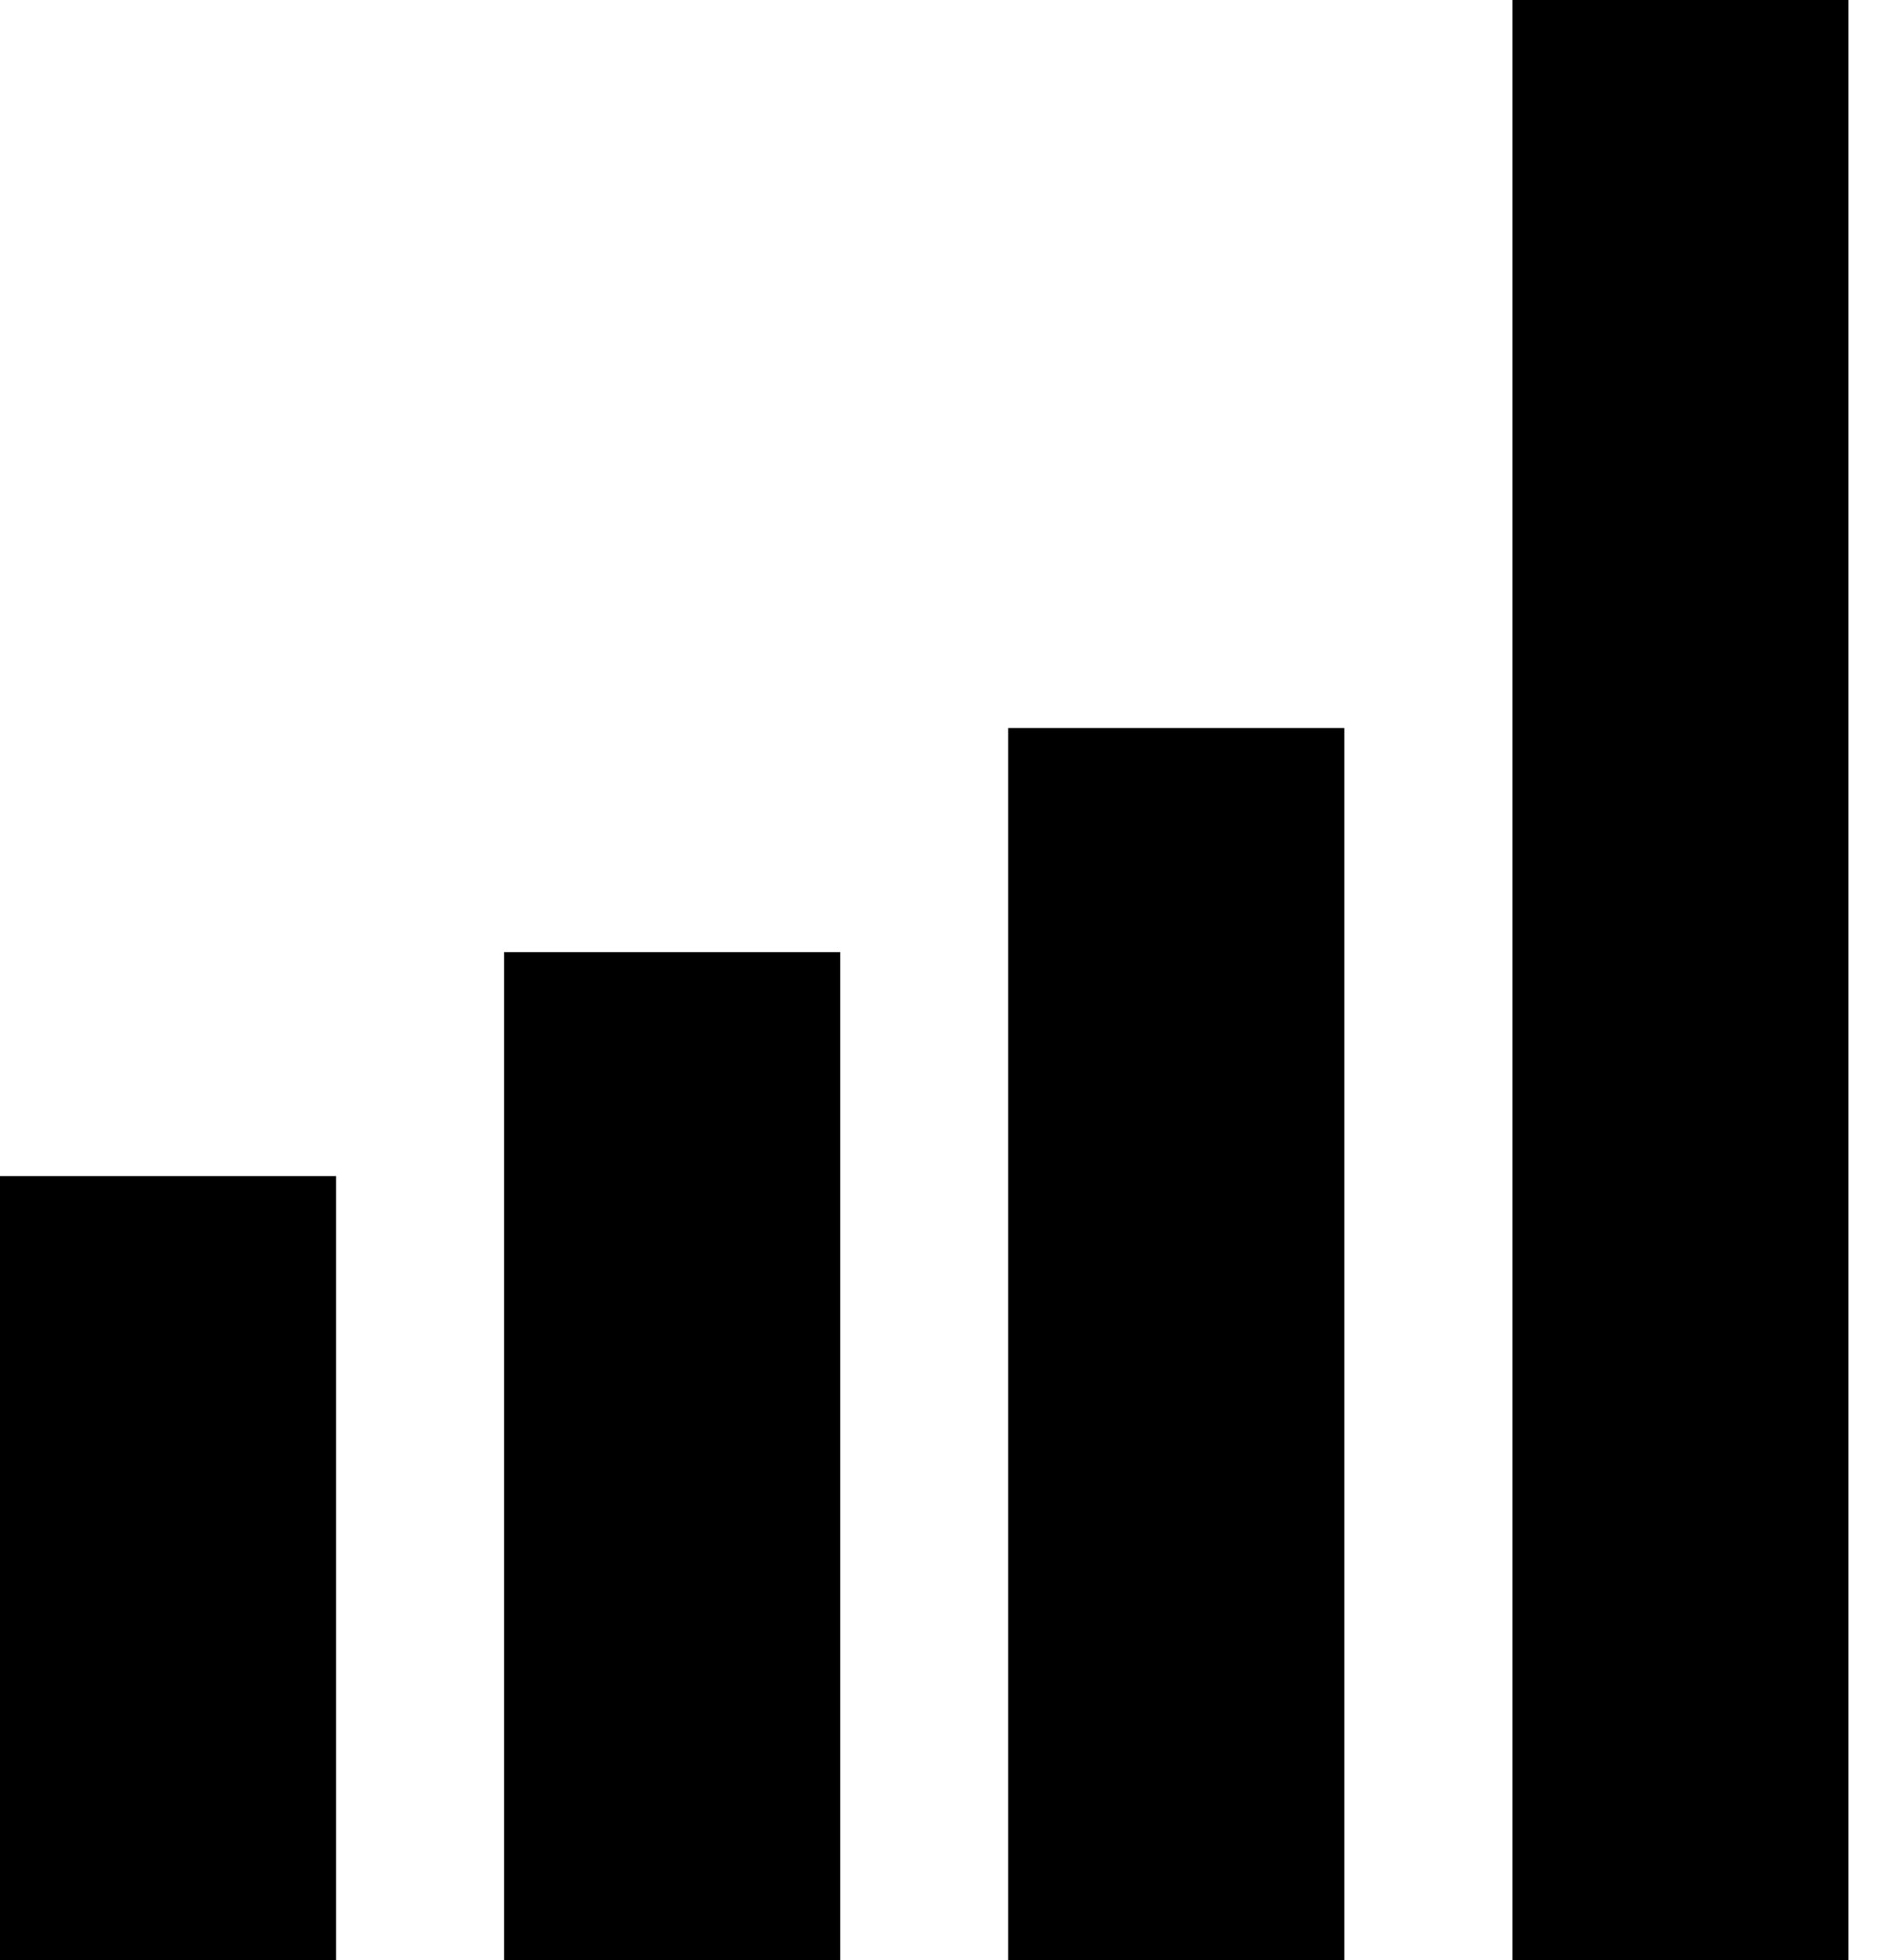
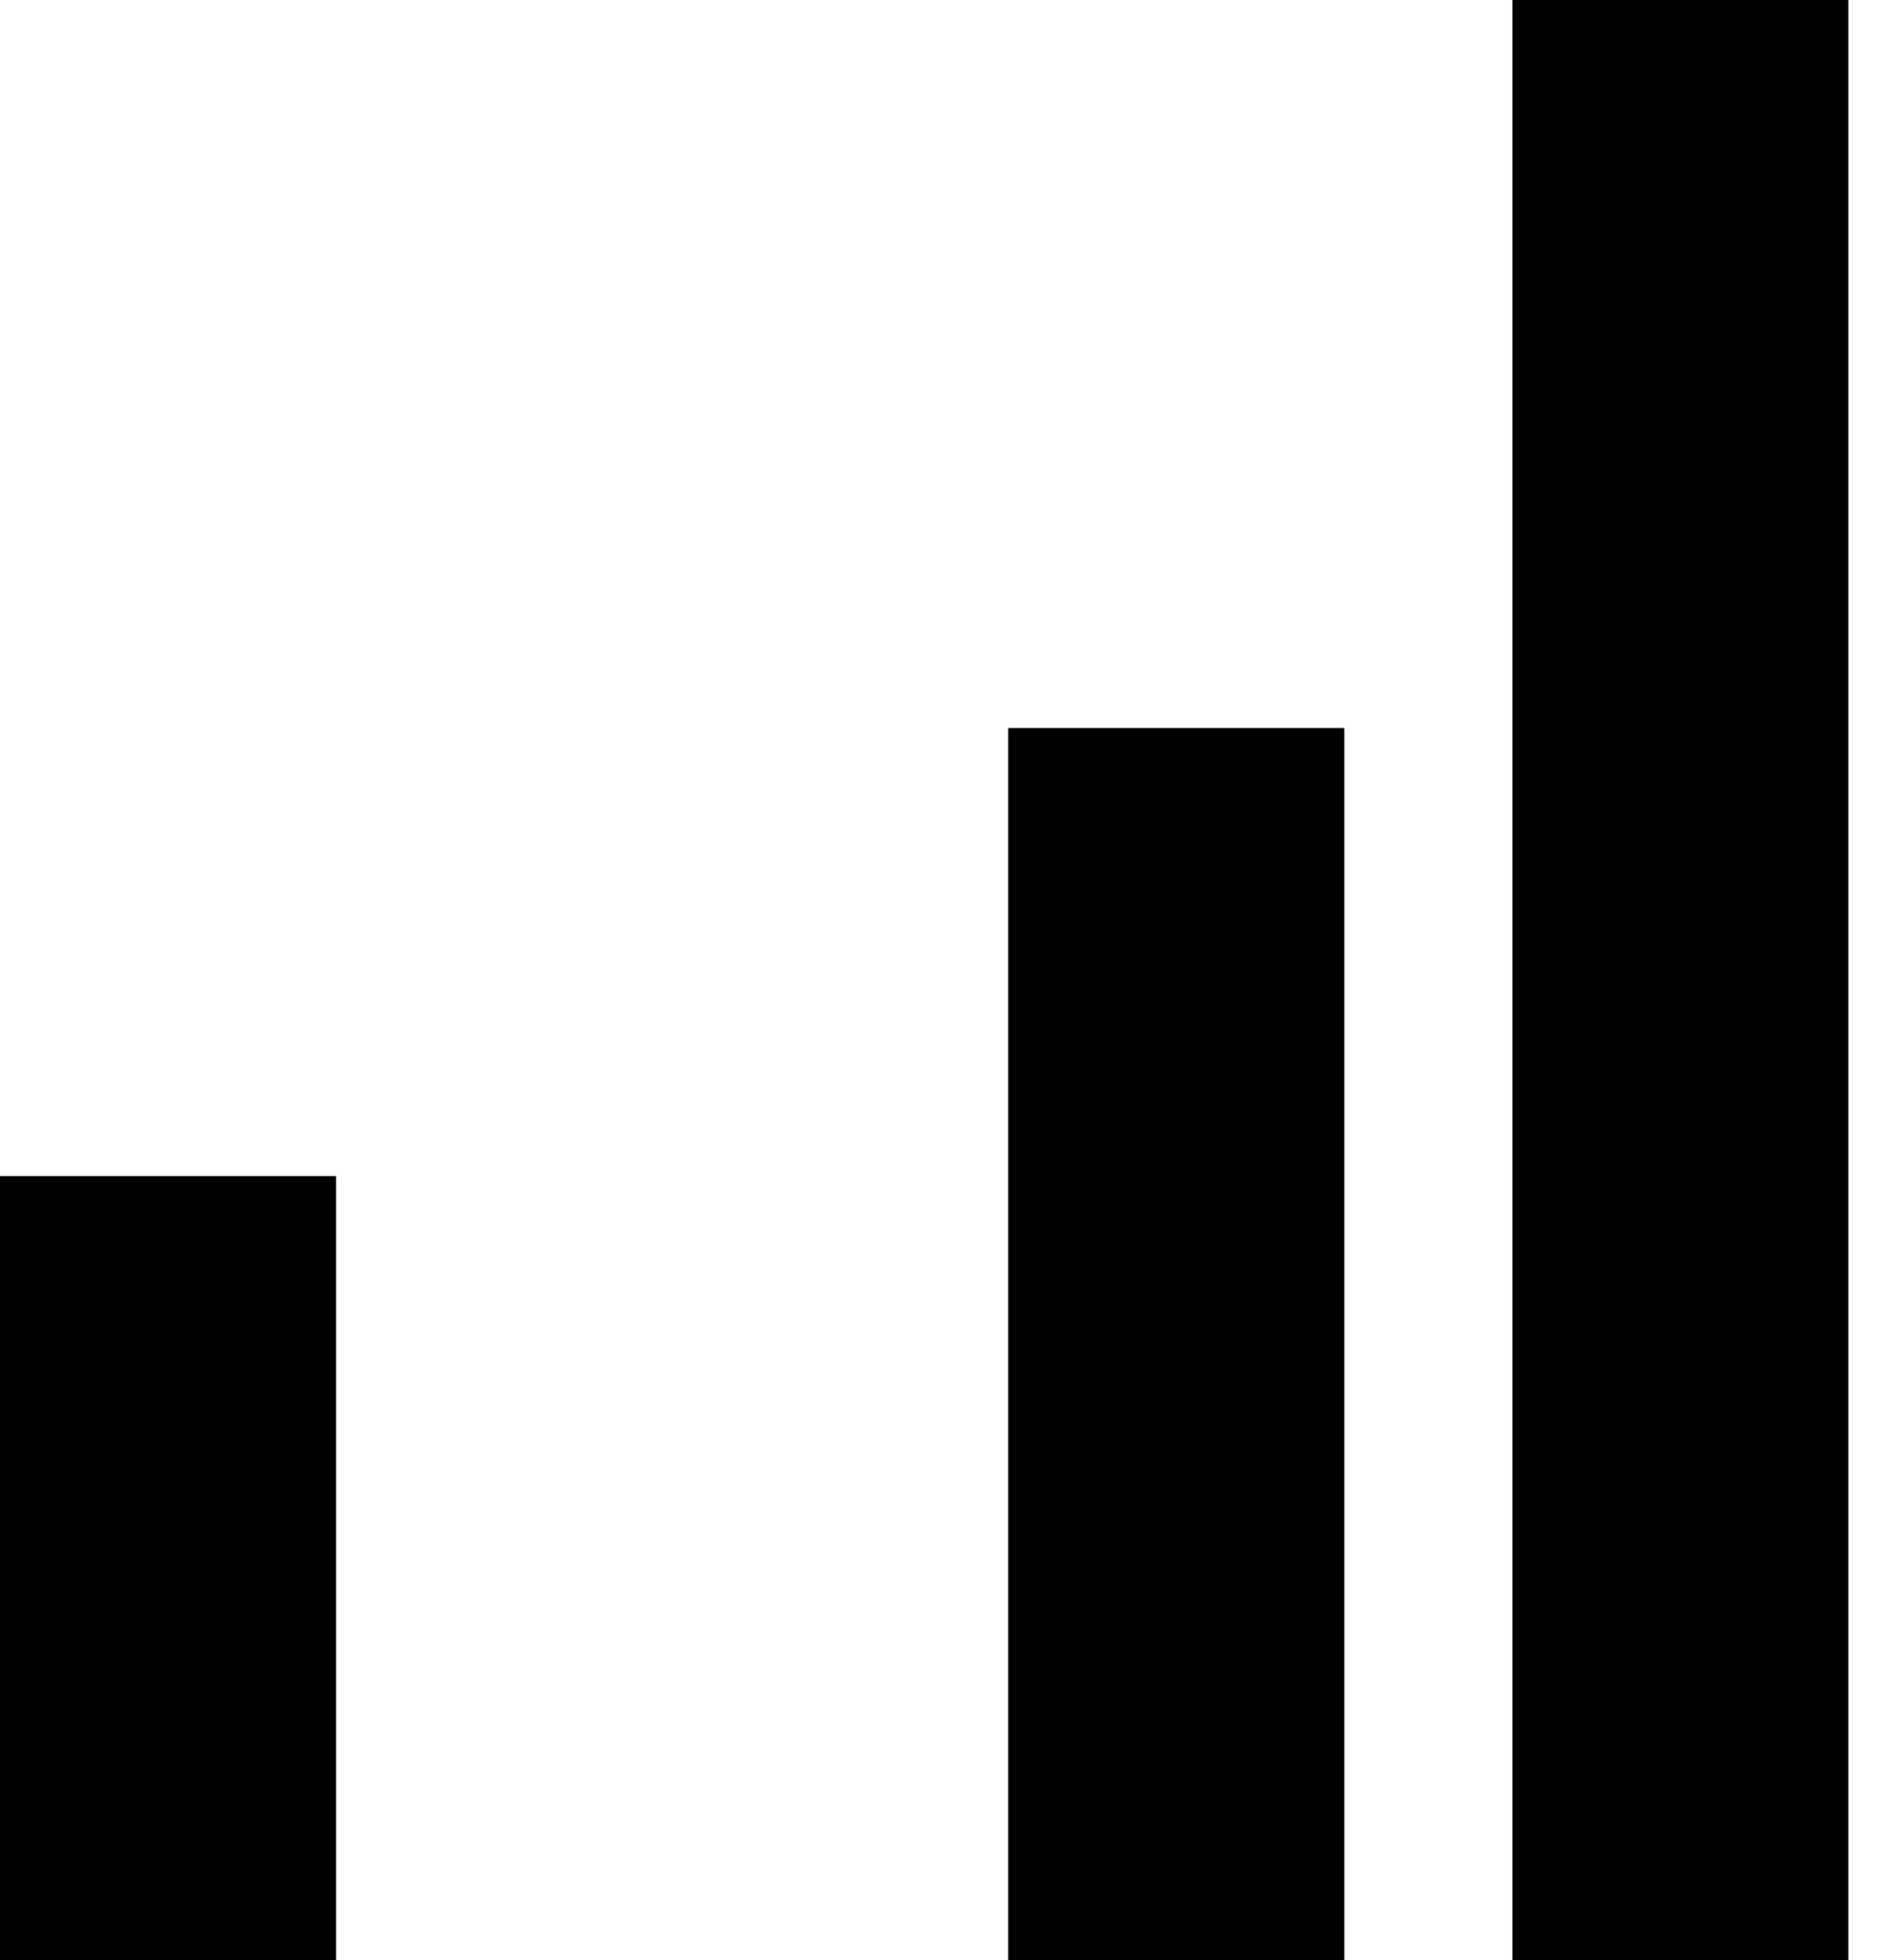
<svg xmlns="http://www.w3.org/2000/svg" width="24px" height="25px" viewBox="0 0 24 25" version="1.1">
  <title>Group 4</title>
  <g id="Creades" stroke="none" stroke-width="1" fill="none" fill-rule="evenodd">
    <g id="Creades_start_desktop-v02" transform="translate(-1221, -2405)" fill="#000000">
      <g id="Group-4" transform="translate(1221, 2405)">
        <rect id="Rectangle" x="19.286" y="0" width="4.286" height="25" />
        <rect id="Rectangle" x="12.857" y="9.286" width="4.286" height="15.714" />
-         <rect id="Rectangle" x="6.429" y="12.143" width="4.286" height="12.857" />
        <rect id="Rectangle" x="0" y="15" width="4.286" height="10" />
      </g>
    </g>
  </g>
</svg>